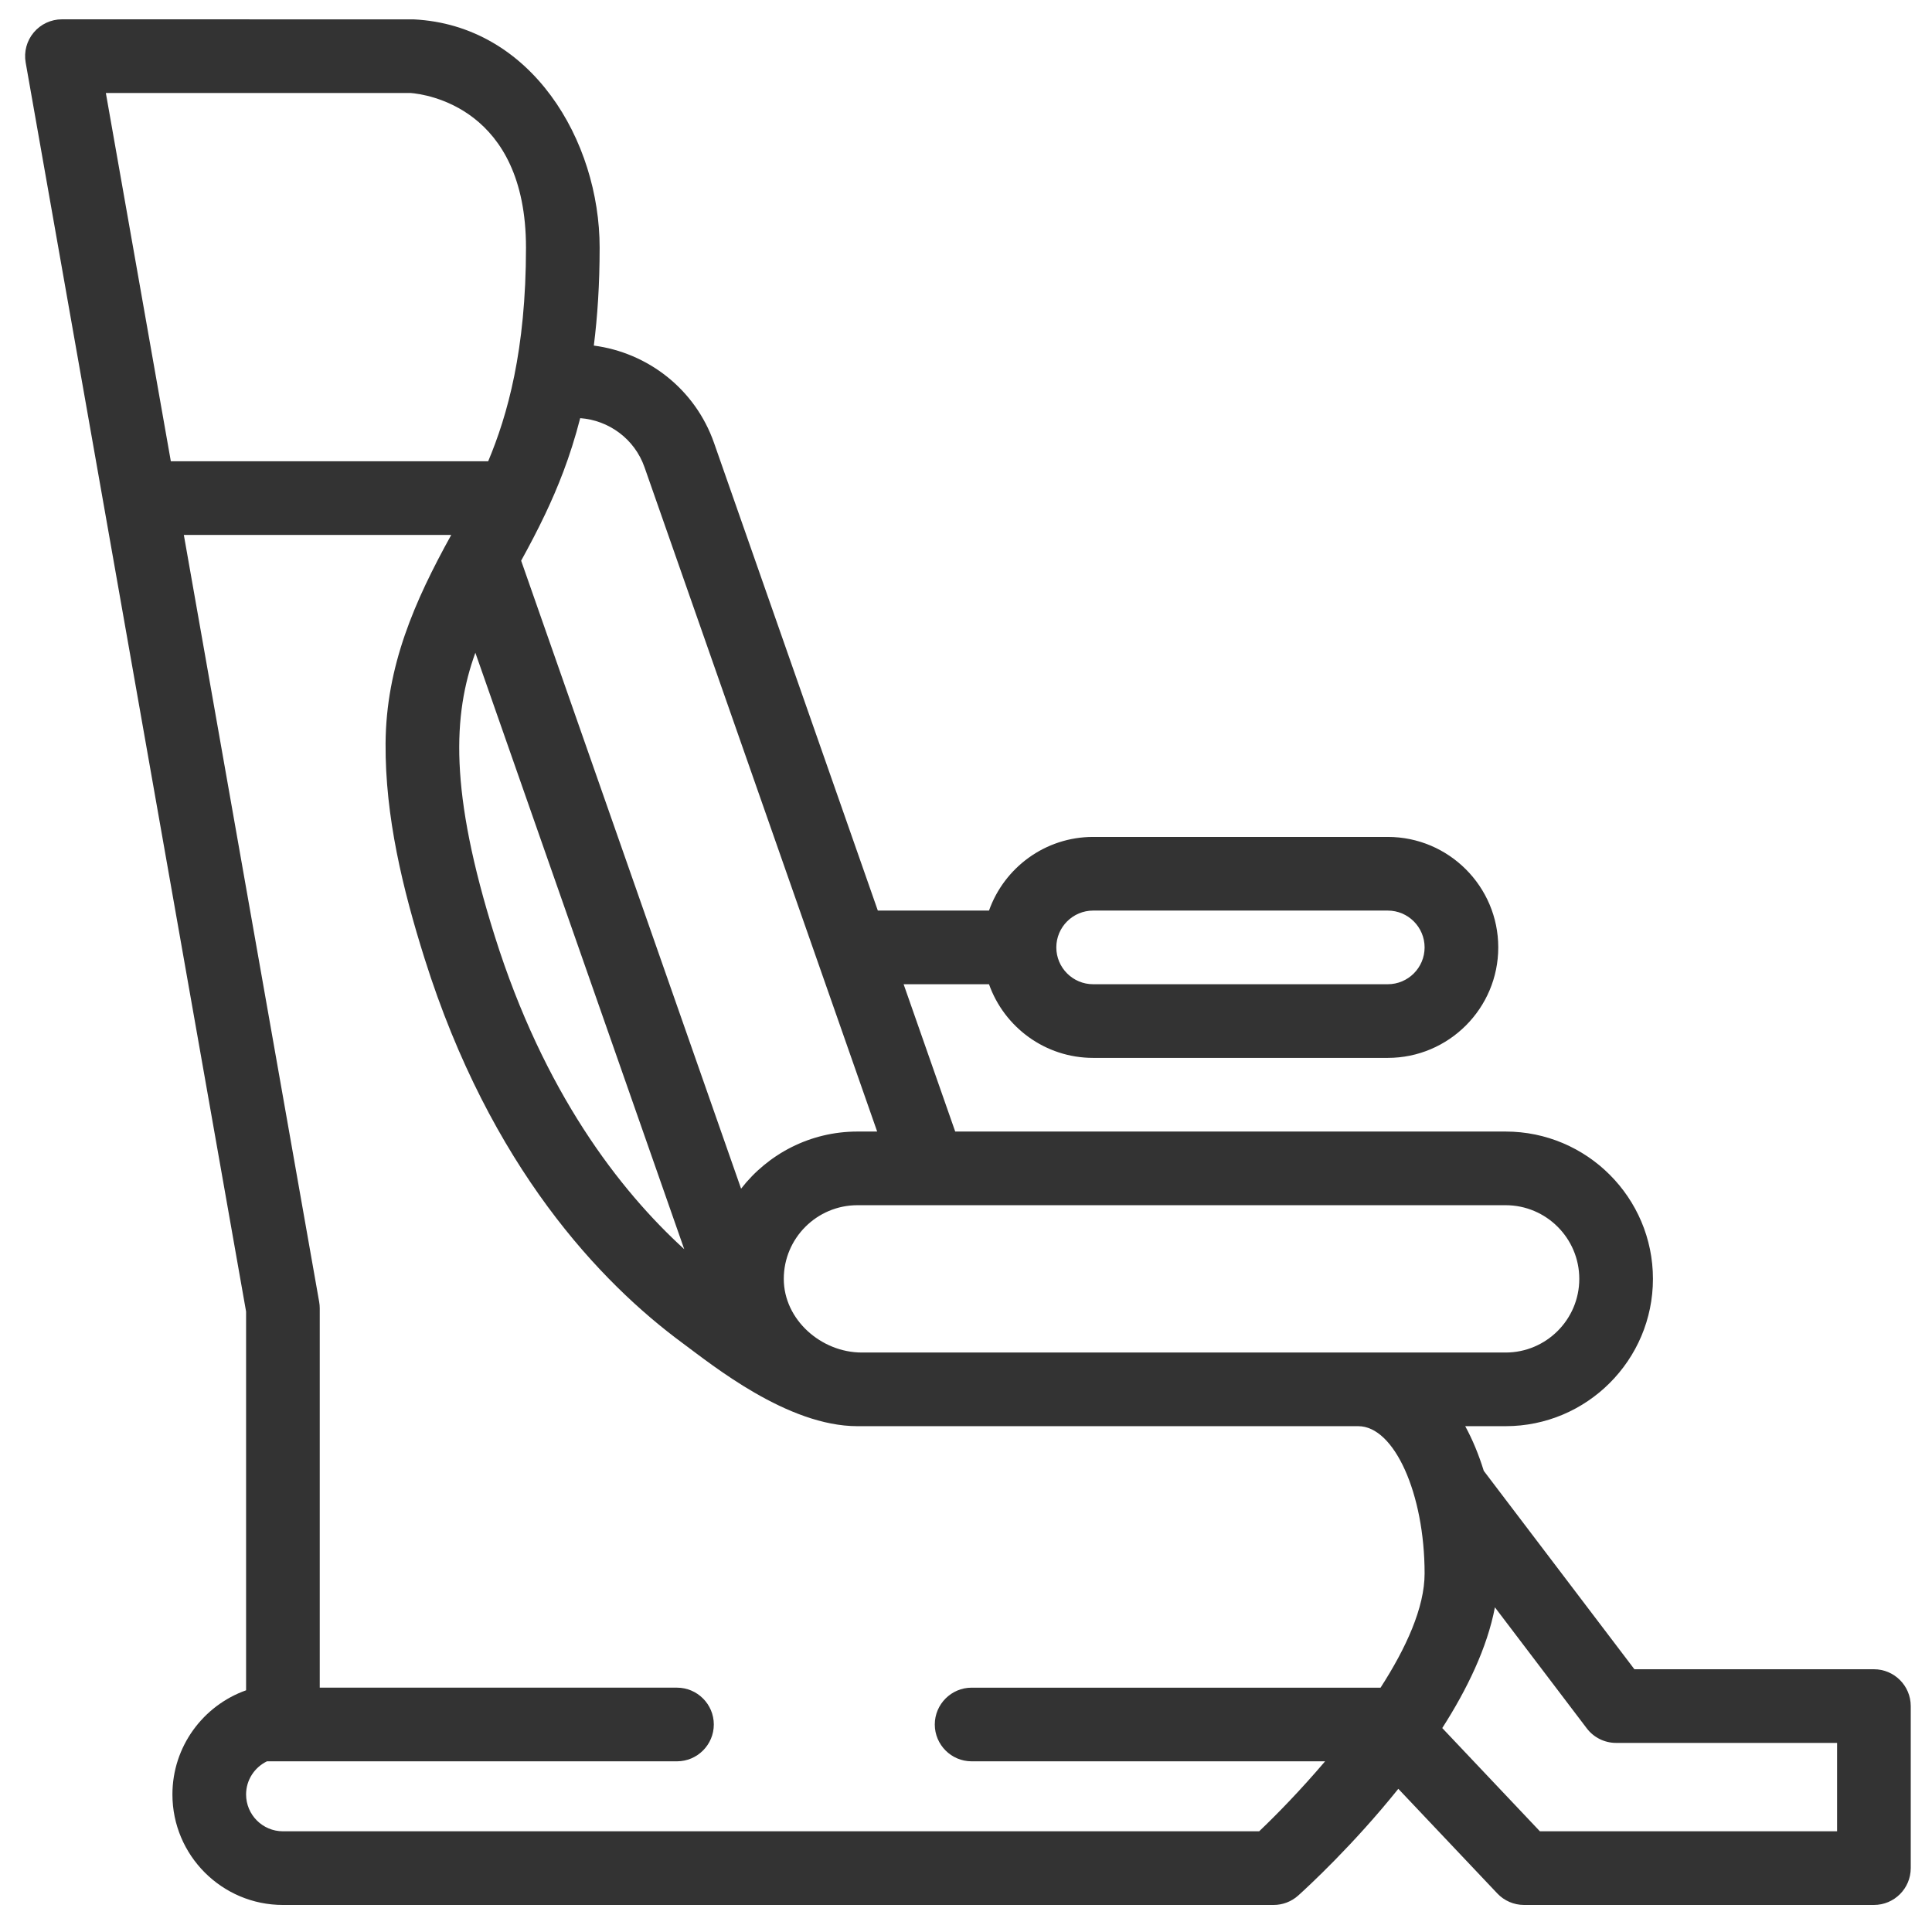
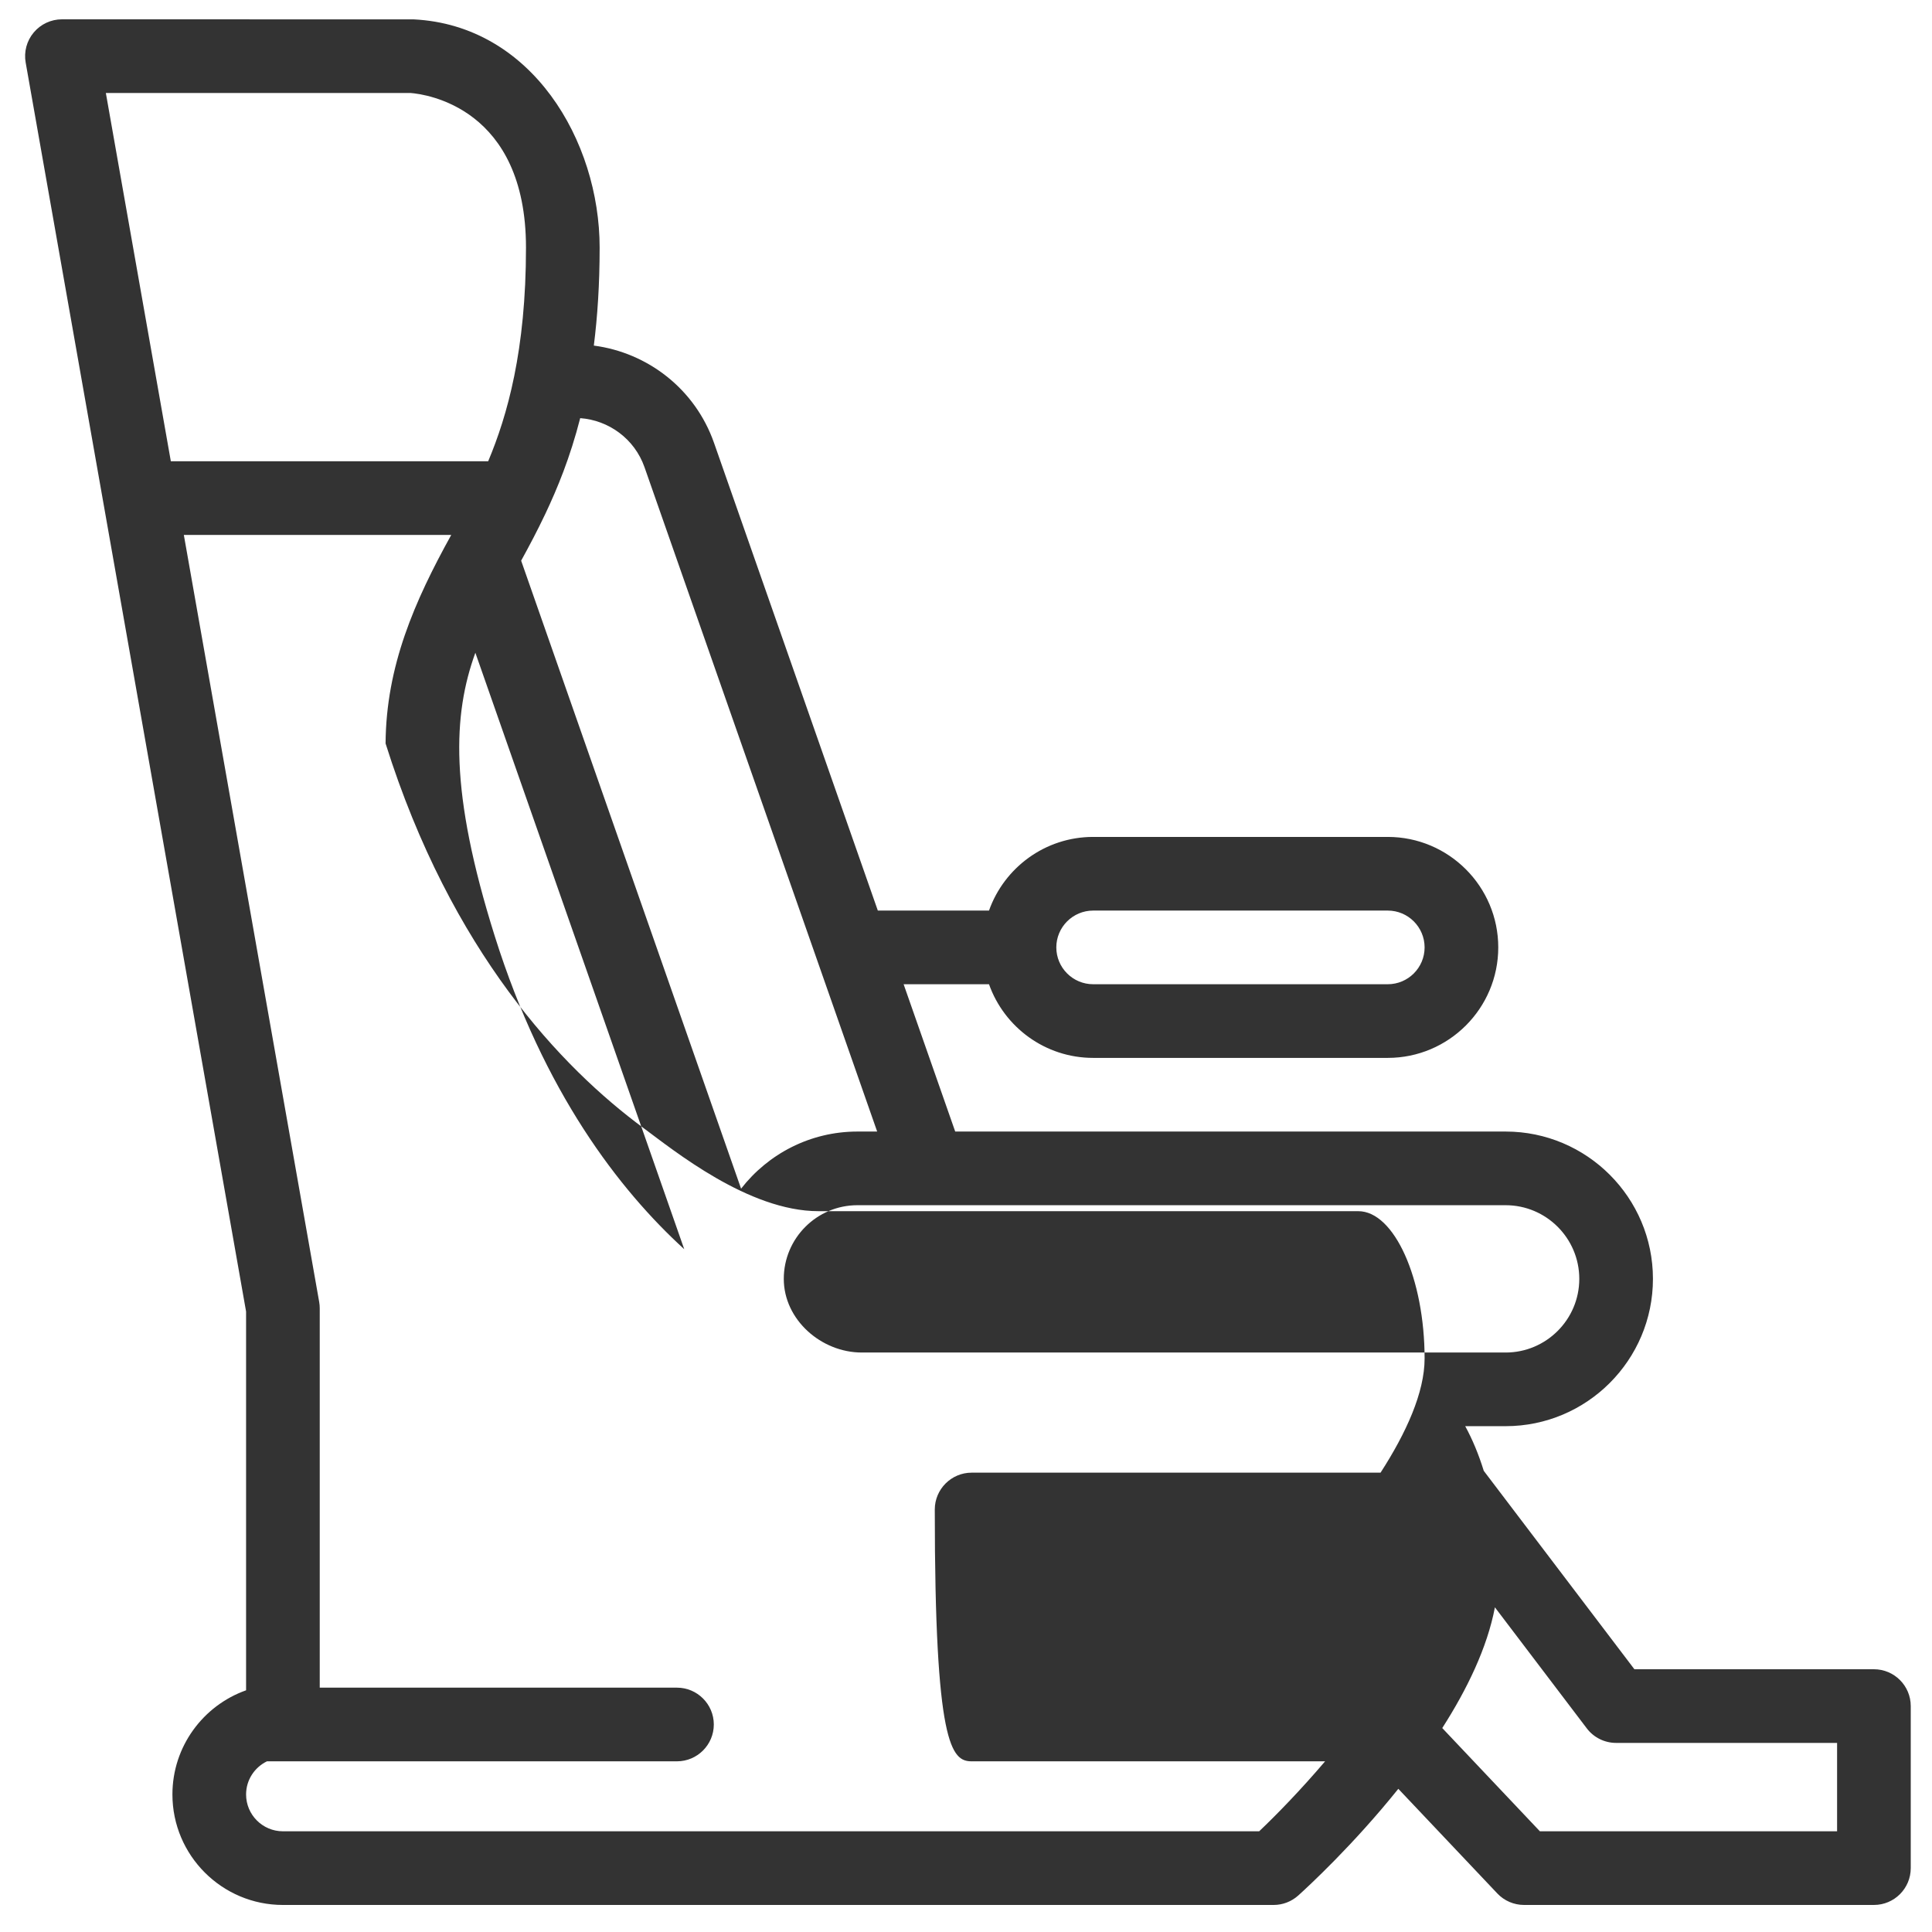
<svg xmlns="http://www.w3.org/2000/svg" id="Line" x="0px" y="0px" width="500px" height="500px" viewBox="145.5 53 500 500" xml:space="preserve">
-   <path fill="#333333" d="M630.468,485h-61.986l-38.985-51.35c-1.3-4.211-2.908-8.091-4.799-11.557h10.458  c21.021,0,38.125-17.101,38.125-38.125c0-21.021-17.104-38.125-38.125-38.125H392.708l-13.352-38.125h22.097  c3.932,11.095,14.528,19.063,26.952,19.063h76.25c15.768,0,28.594-12.826,28.594-28.594s-12.826-28.594-28.594-28.594h-76.25  c-12.424,0-23.021,7.971-26.952,19.063h-28.772l-42.388-121.028c-4.915-14.044-17.275-23.385-31.11-25.19  c0.945-7.488,1.504-15.875,1.504-25.344c0-27.633-17.569-57.578-48.144-59.083C252.386,58.003,161.53,58,161.53,58  c-2.818,0-5.492,1.248-7.301,3.407c-1.813,2.156-2.577,5.008-2.085,7.781l57.042,323.24v98.02  c-11.095,3.932-19.063,14.535-19.063,26.959c0,15.768,12.826,28.594,28.594,28.594h256.391c2.356,0,4.631-0.875,6.385-2.453  c2.506-2.26,14.234-13.072,25.892-27.604L533,543.018c1.798,1.906,4.304,2.982,6.921,2.982h90.547c5.265,0,9.531-4.267,9.531-9.531  v-41.938C639.999,489.271,635.732,485,630.468,485z M428.405,288.656h76.25c5.257,0,9.531,4.278,9.531,9.531  c0,5.258-4.274,9.531-9.531,9.531h-76.25c-5.253,0-9.531-4.273-9.531-9.531C418.874,292.934,423.152,288.656,428.405,288.656z   M535.155,364.906c10.511,0,19.063,8.552,19.063,19.063s-8.552,19.063-19.063,19.063H497.03c0,0-128.273,0-128.508,0  c-10.47,0-20.18-8.478-20.18-19.063c0-10.511,8.552-19.063,19.063-19.063H535.155z M286.632,185.983l0.003-0.004  c3.09-6.531,6.393-14.505,9.021-24.763c7.349,0.532,14.059,5.32,16.646,12.71l60.207,171.917h-5.104  c-12.234,0-23.132,5.801-30.113,14.784l-56.919-162.522C282.462,194.3,284.573,190.332,286.632,185.983z M322.579,376.291  c-16.813-15.354-36.315-40.611-49.019-80.966c-11.832-37.585-10.823-57.43-5.037-73.391L322.579,376.291z M172.894,77.063h78.856  c3.936,0.313,29.875,3.764,29.875,40.031c0,26.58-4.818,43.434-9.784,55.281h-82.129L172.894,77.063z M396.952,508.828h91.481  c-6.252,7.35-12.454,13.731-17.063,18.109H218.718c-5.253,0-9.531-4.274-9.531-9.531c0-3.775,2.211-7.036,5.406-8.578h106.109  c5.253,0,9.531-4.278,9.531-9.531c0-5.249-4.278-9.531-9.531-9.531h-92.453v-98.172c0-0.555-0.048-1.109-0.145-1.657  l-35.027-198.499h69.206c-9.509,17.183-16.866,33.944-16.996,53.971c-0.126,18.914,4.445,37.711,10.09,55.643  c17.033,54.108,45.675,83.972,66.708,99.497c7.796,5.756,27.212,21.546,45.322,21.546H497.03c9.301,0,17.156,17.458,17.156,38.125  c0,8.802-4.784,19.297-11.4,29.547H396.952c-5.25,0-9.531,4.282-9.531,9.531C387.421,504.55,391.703,508.828,396.952,508.828z   M620.937,526.938h-76.912l-25.27-26.718c6.403-9.996,11.635-20.771,13.627-31.244l23.775,31.319  c1.802,2.375,4.613,3.768,7.592,3.768h57.188V526.938z" />
+   <path fill="#333333" d="M630.468,485h-61.986l-38.985-51.35c-1.3-4.211-2.908-8.091-4.799-11.557h10.458  c21.021,0,38.125-17.101,38.125-38.125c0-21.021-17.104-38.125-38.125-38.125H392.708l-13.352-38.125h22.097  c3.932,11.095,14.528,19.063,26.952,19.063h76.25c15.768,0,28.594-12.826,28.594-28.594s-12.826-28.594-28.594-28.594h-76.25  c-12.424,0-23.021,7.971-26.952,19.063h-28.772l-42.388-121.028c-4.915-14.044-17.275-23.385-31.11-25.19  c0.945-7.488,1.504-15.875,1.504-25.344c0-27.633-17.569-57.578-48.144-59.083C252.386,58.003,161.53,58,161.53,58  c-2.818,0-5.492,1.248-7.301,3.407c-1.813,2.156-2.577,5.008-2.085,7.781l57.042,323.24v98.02  c-11.095,3.932-19.063,14.535-19.063,26.959c0,15.768,12.826,28.594,28.594,28.594h256.391c2.356,0,4.631-0.875,6.385-2.453  c2.506-2.26,14.234-13.072,25.892-27.604L533,543.018c1.798,1.906,4.304,2.982,6.921,2.982h90.547c5.265,0,9.531-4.267,9.531-9.531  v-41.938C639.999,489.271,635.732,485,630.468,485z M428.405,288.656h76.25c5.257,0,9.531,4.278,9.531,9.531  c0,5.258-4.274,9.531-9.531,9.531h-76.25c-5.253,0-9.531-4.273-9.531-9.531C418.874,292.934,423.152,288.656,428.405,288.656z   M535.155,364.906c10.511,0,19.063,8.552,19.063,19.063s-8.552,19.063-19.063,19.063H497.03c0,0-128.273,0-128.508,0  c-10.47,0-20.18-8.478-20.18-19.063c0-10.511,8.552-19.063,19.063-19.063H535.155z M286.632,185.983l0.003-0.004  c3.09-6.531,6.393-14.505,9.021-24.763c7.349,0.532,14.059,5.32,16.646,12.71l60.207,171.917h-5.104  c-12.234,0-23.132,5.801-30.113,14.784l-56.919-162.522C282.462,194.3,284.573,190.332,286.632,185.983z M322.579,376.291  c-16.813-15.354-36.315-40.611-49.019-80.966c-11.832-37.585-10.823-57.43-5.037-73.391L322.579,376.291z M172.894,77.063h78.856  c3.936,0.313,29.875,3.764,29.875,40.031c0,26.58-4.818,43.434-9.784,55.281h-82.129L172.894,77.063z M396.952,508.828h91.481  c-6.252,7.35-12.454,13.731-17.063,18.109H218.718c-5.253,0-9.531-4.274-9.531-9.531c0-3.775,2.211-7.036,5.406-8.578h106.109  c5.253,0,9.531-4.278,9.531-9.531c0-5.249-4.278-9.531-9.531-9.531h-92.453v-98.172c0-0.555-0.048-1.109-0.145-1.657  l-35.027-198.499h69.206c-9.509,17.183-16.866,33.944-16.996,53.971c17.033,54.108,45.675,83.972,66.708,99.497c7.796,5.756,27.212,21.546,45.322,21.546H497.03c9.301,0,17.156,17.458,17.156,38.125  c0,8.802-4.784,19.297-11.4,29.547H396.952c-5.25,0-9.531,4.282-9.531,9.531C387.421,504.55,391.703,508.828,396.952,508.828z   M620.937,526.938h-76.912l-25.27-26.718c6.403-9.996,11.635-20.771,13.627-31.244l23.775,31.319  c1.802,2.375,4.613,3.768,7.592,3.768h57.188V526.938z" />
</svg>